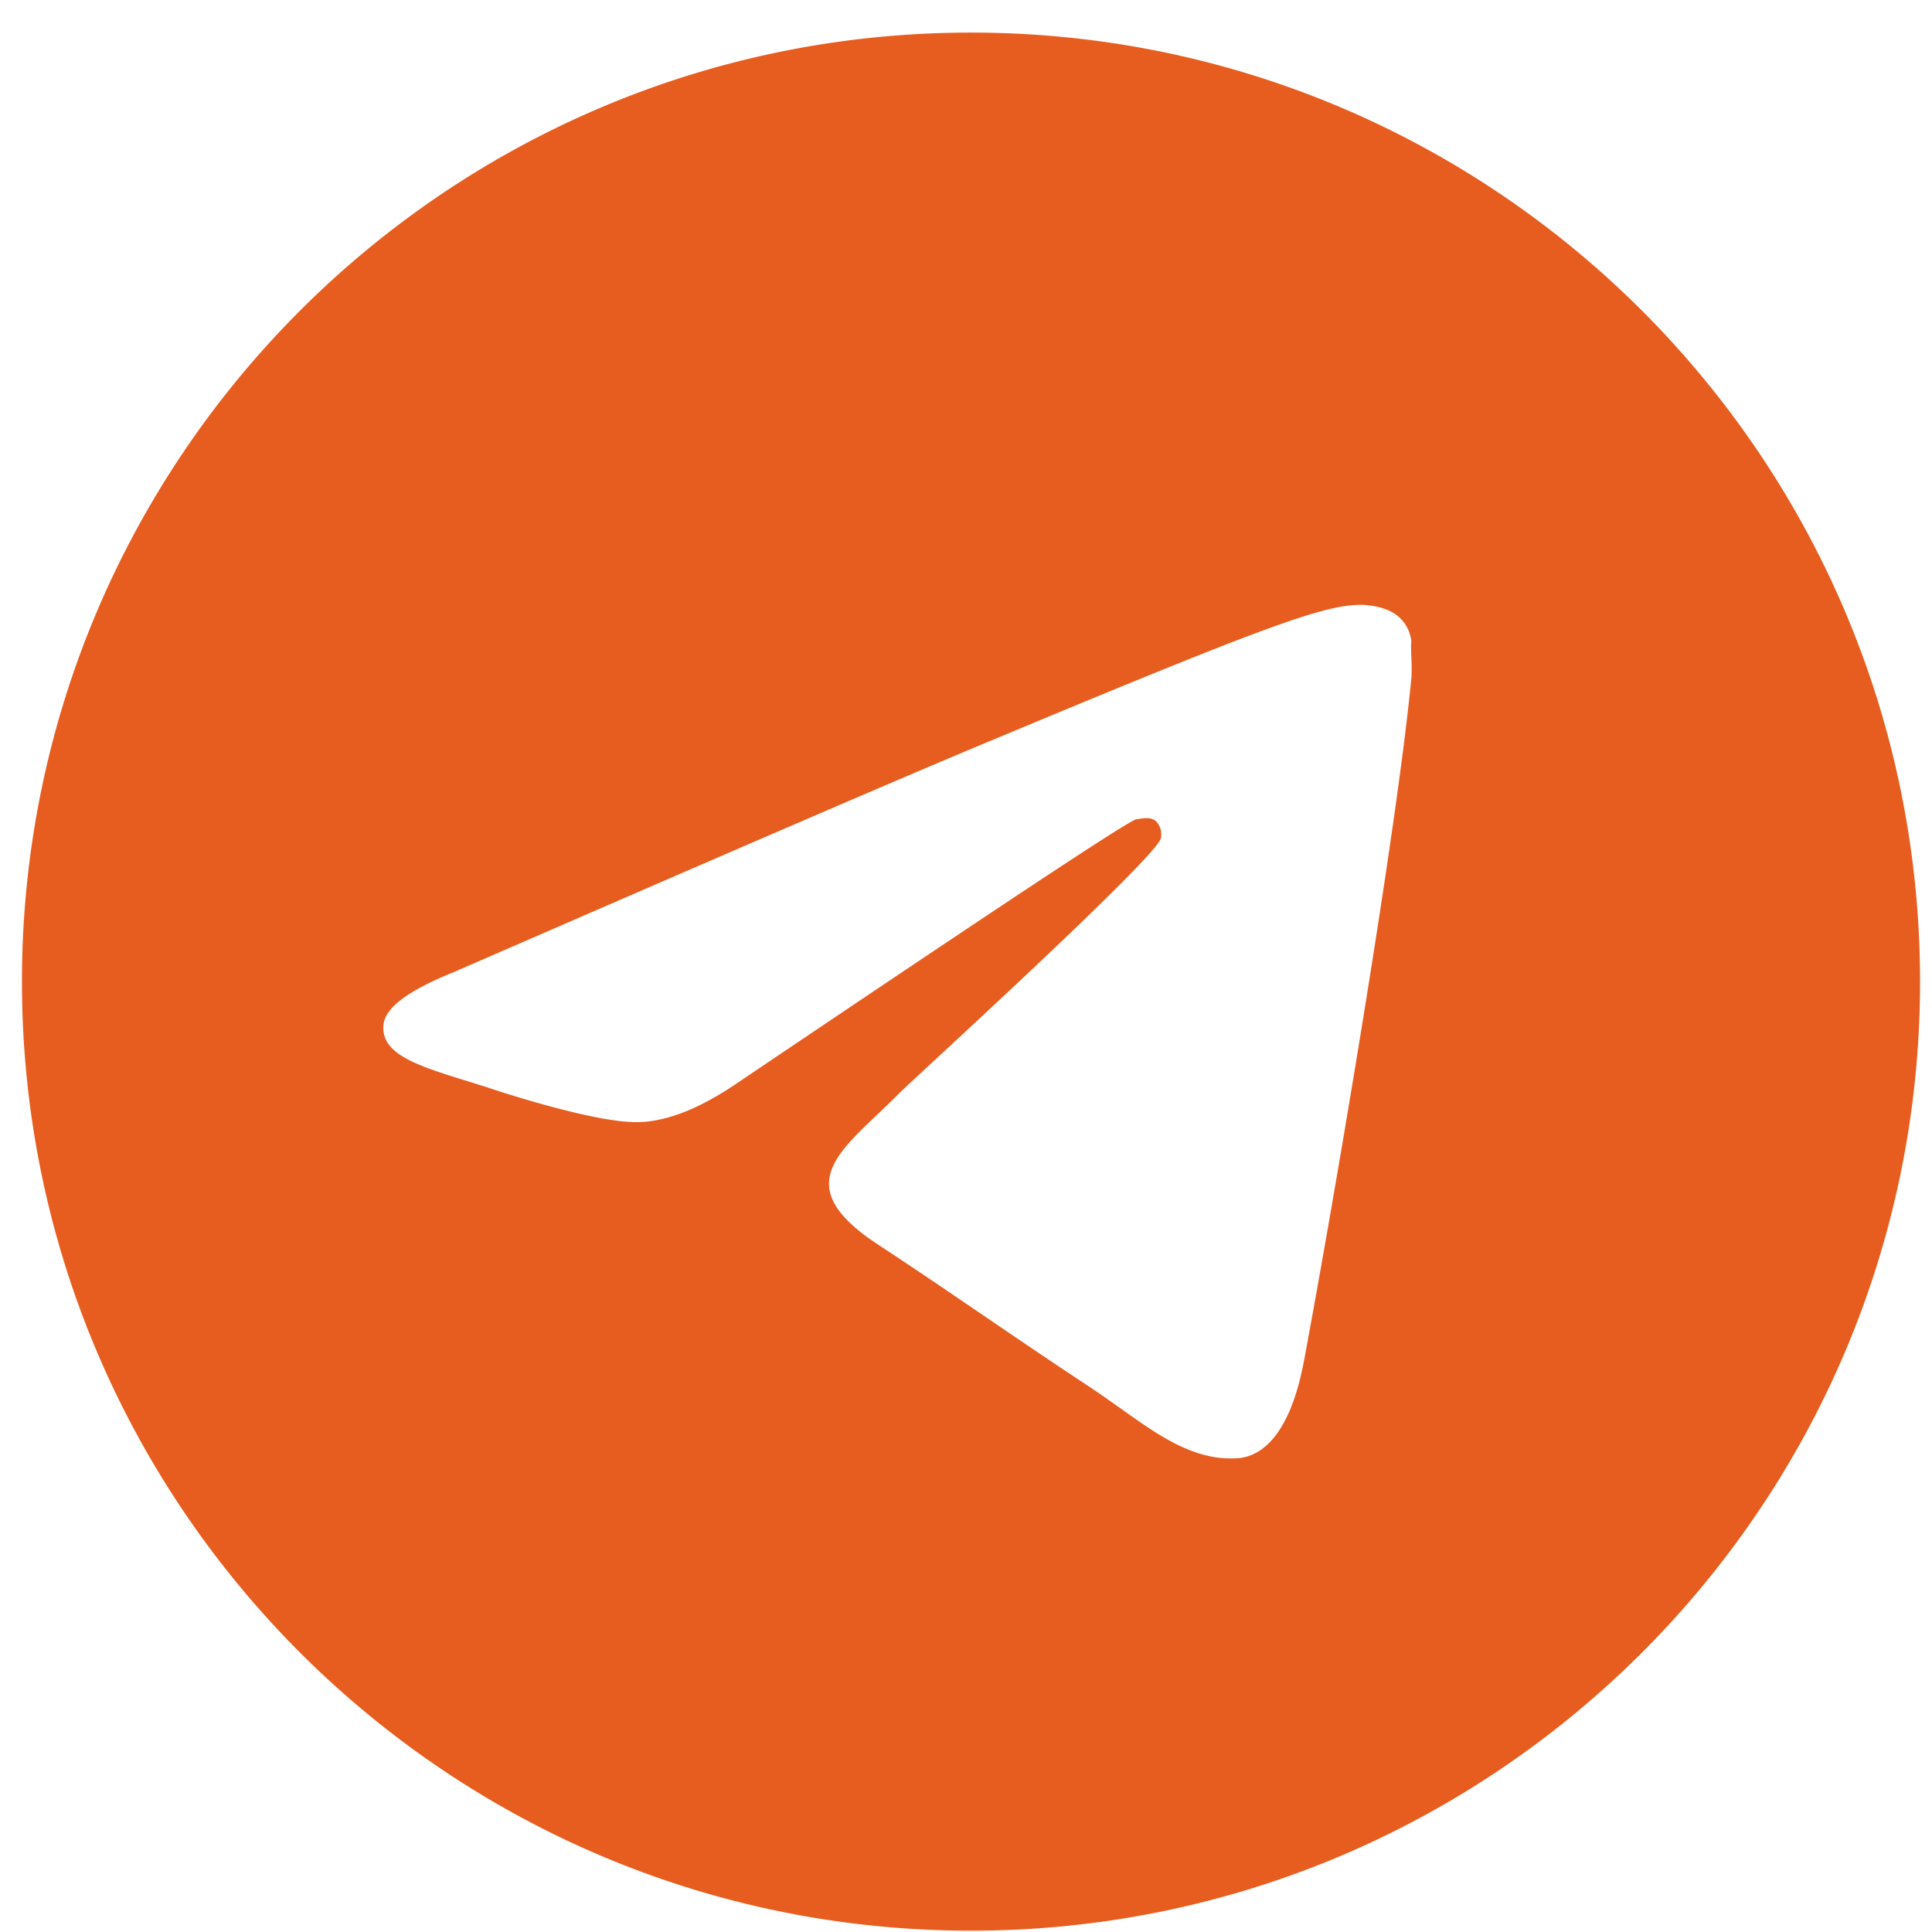
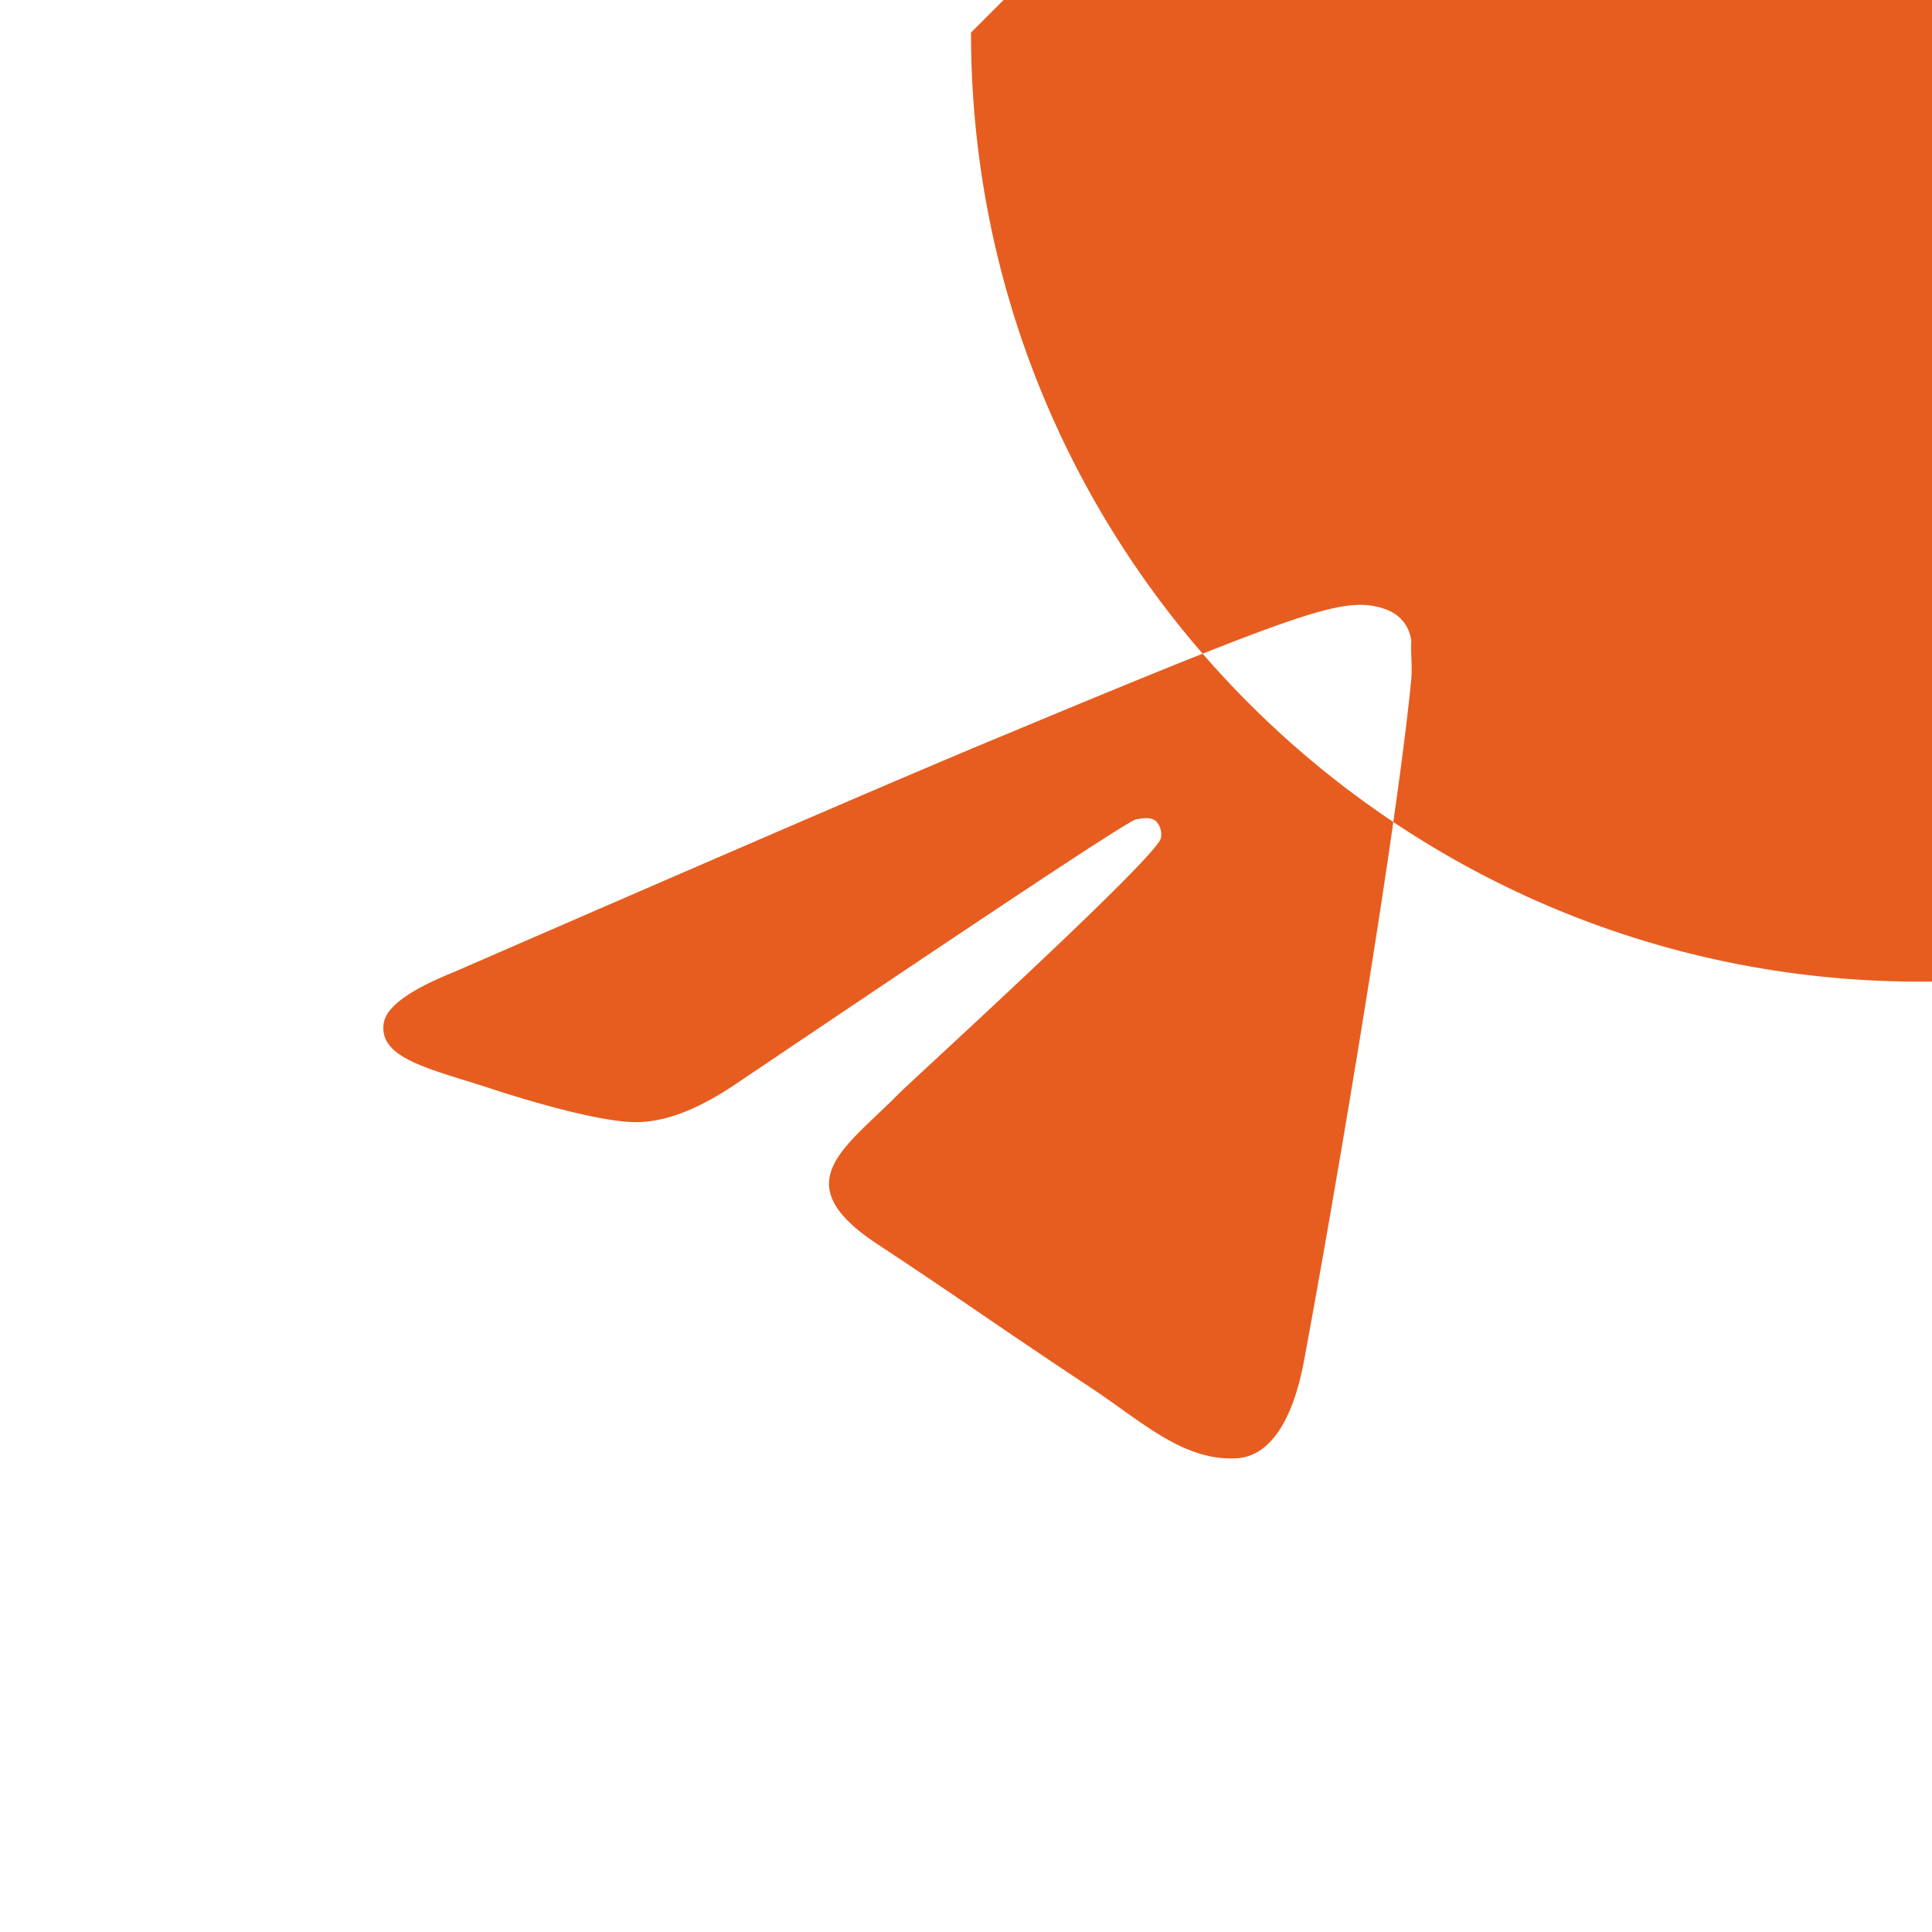
<svg xmlns="http://www.w3.org/2000/svg" width="44" height="44" fill="none">
-   <path d="M22.114.742C10.183.742.5 10.425.5 22.356c0 11.93 9.683 21.614 21.614 21.614 11.93 0 21.614-9.683 21.614-21.614 0-11.93-9.683-21.614-21.614-21.614zM32.143 15.44c-.325 3.415-1.73 11.714-2.443 15.54-.302 1.62-.907 2.161-1.47 2.226-1.253.108-2.204-.821-3.415-1.62-1.902-1.255-2.982-2.033-4.82-3.243-2.14-1.405-.756-2.183.476-3.437.324-.324 5.857-5.36 5.966-5.814a.432.432 0 00-.109-.389c-.13-.108-.302-.065-.453-.043-.195.043-3.22 2.053-9.121 6.03-.865.584-1.643.886-2.335.865-.778-.022-2.248-.433-3.35-.8-1.362-.432-2.42-.67-2.334-1.426.043-.39.583-.779 1.6-1.19 6.31-2.744 10.504-4.56 12.6-5.424 6.009-2.507 7.24-2.94 8.062-2.94.173 0 .584.043.843.26a.86.86 0 01.303.583c-.022.13.021.519 0 .822z" fill="#E75D1F" />
+   <path d="M22.114.742c0 11.93 9.683 21.614 21.614 21.614 11.93 0 21.614-9.683 21.614-21.614 0-11.93-9.683-21.614-21.614-21.614zM32.143 15.44c-.325 3.415-1.73 11.714-2.443 15.54-.302 1.62-.907 2.161-1.47 2.226-1.253.108-2.204-.821-3.415-1.62-1.902-1.255-2.982-2.033-4.82-3.243-2.14-1.405-.756-2.183.476-3.437.324-.324 5.857-5.36 5.966-5.814a.432.432 0 00-.109-.389c-.13-.108-.302-.065-.453-.043-.195.043-3.22 2.053-9.121 6.03-.865.584-1.643.886-2.335.865-.778-.022-2.248-.433-3.35-.8-1.362-.432-2.42-.67-2.334-1.426.043-.39.583-.779 1.6-1.19 6.31-2.744 10.504-4.56 12.6-5.424 6.009-2.507 7.24-2.94 8.062-2.94.173 0 .584.043.843.26a.86.86 0 01.303.583c-.022.13.021.519 0 .822z" fill="#E75D1F" />
</svg>